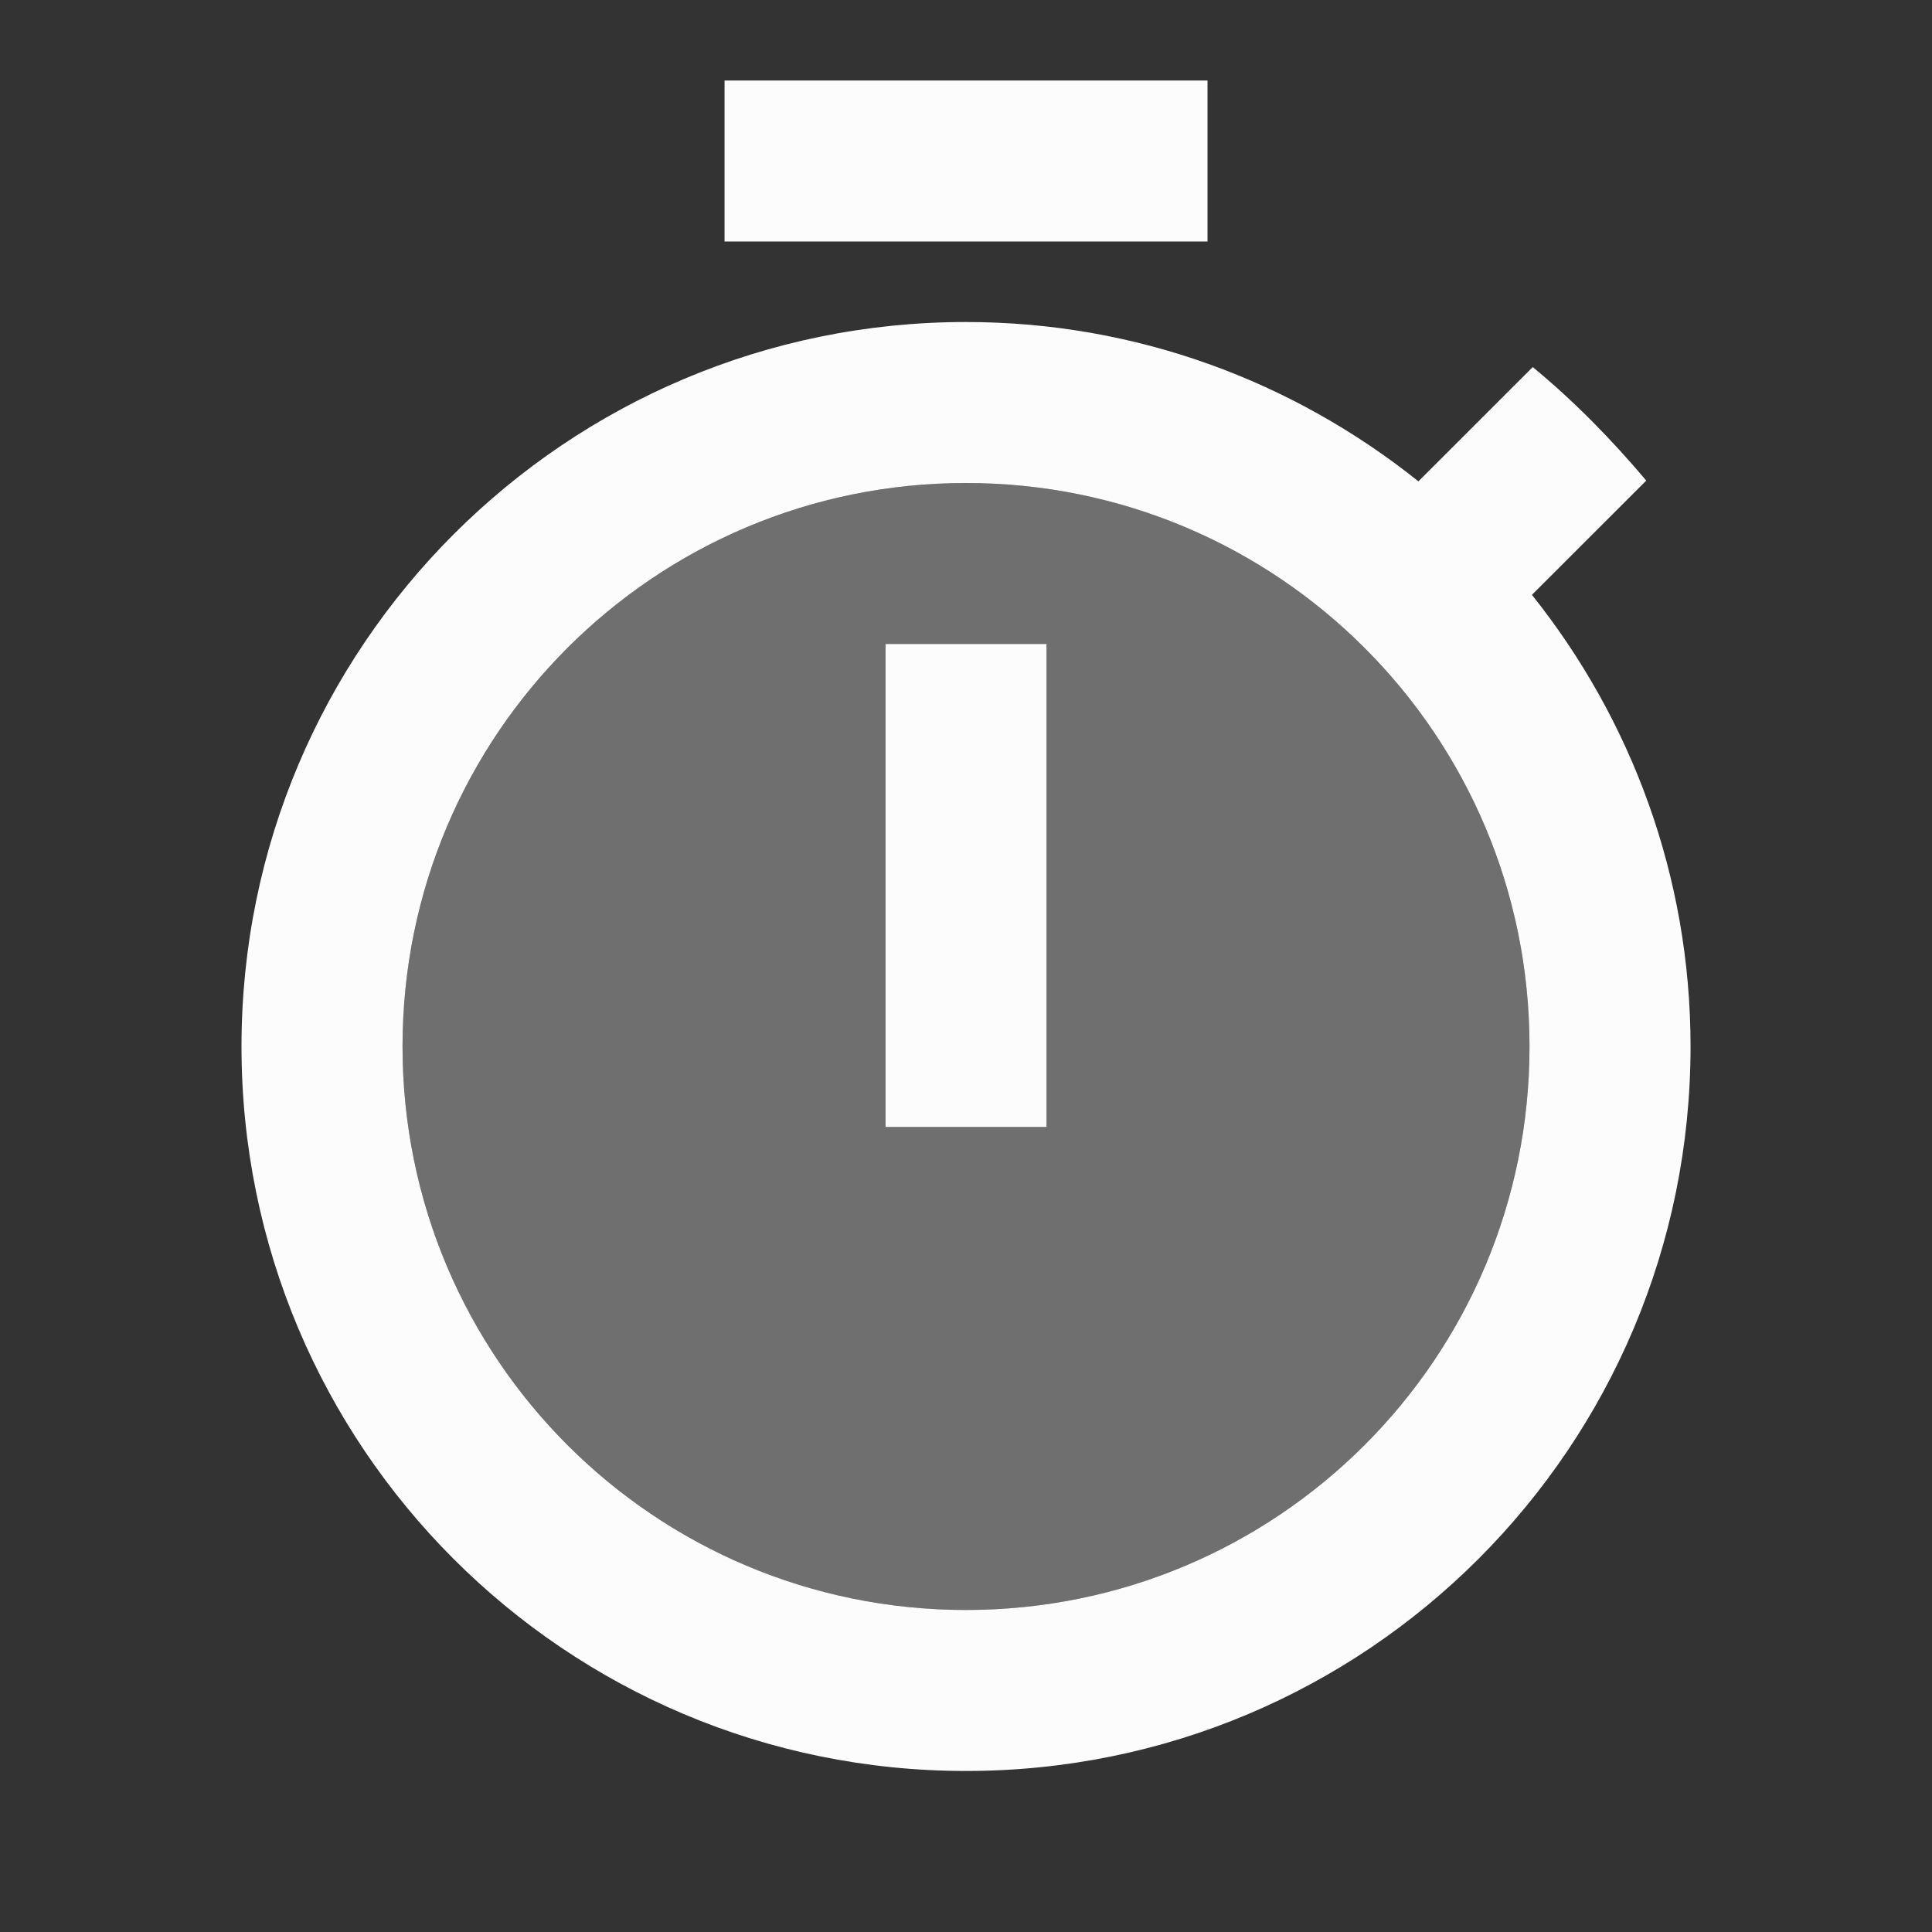
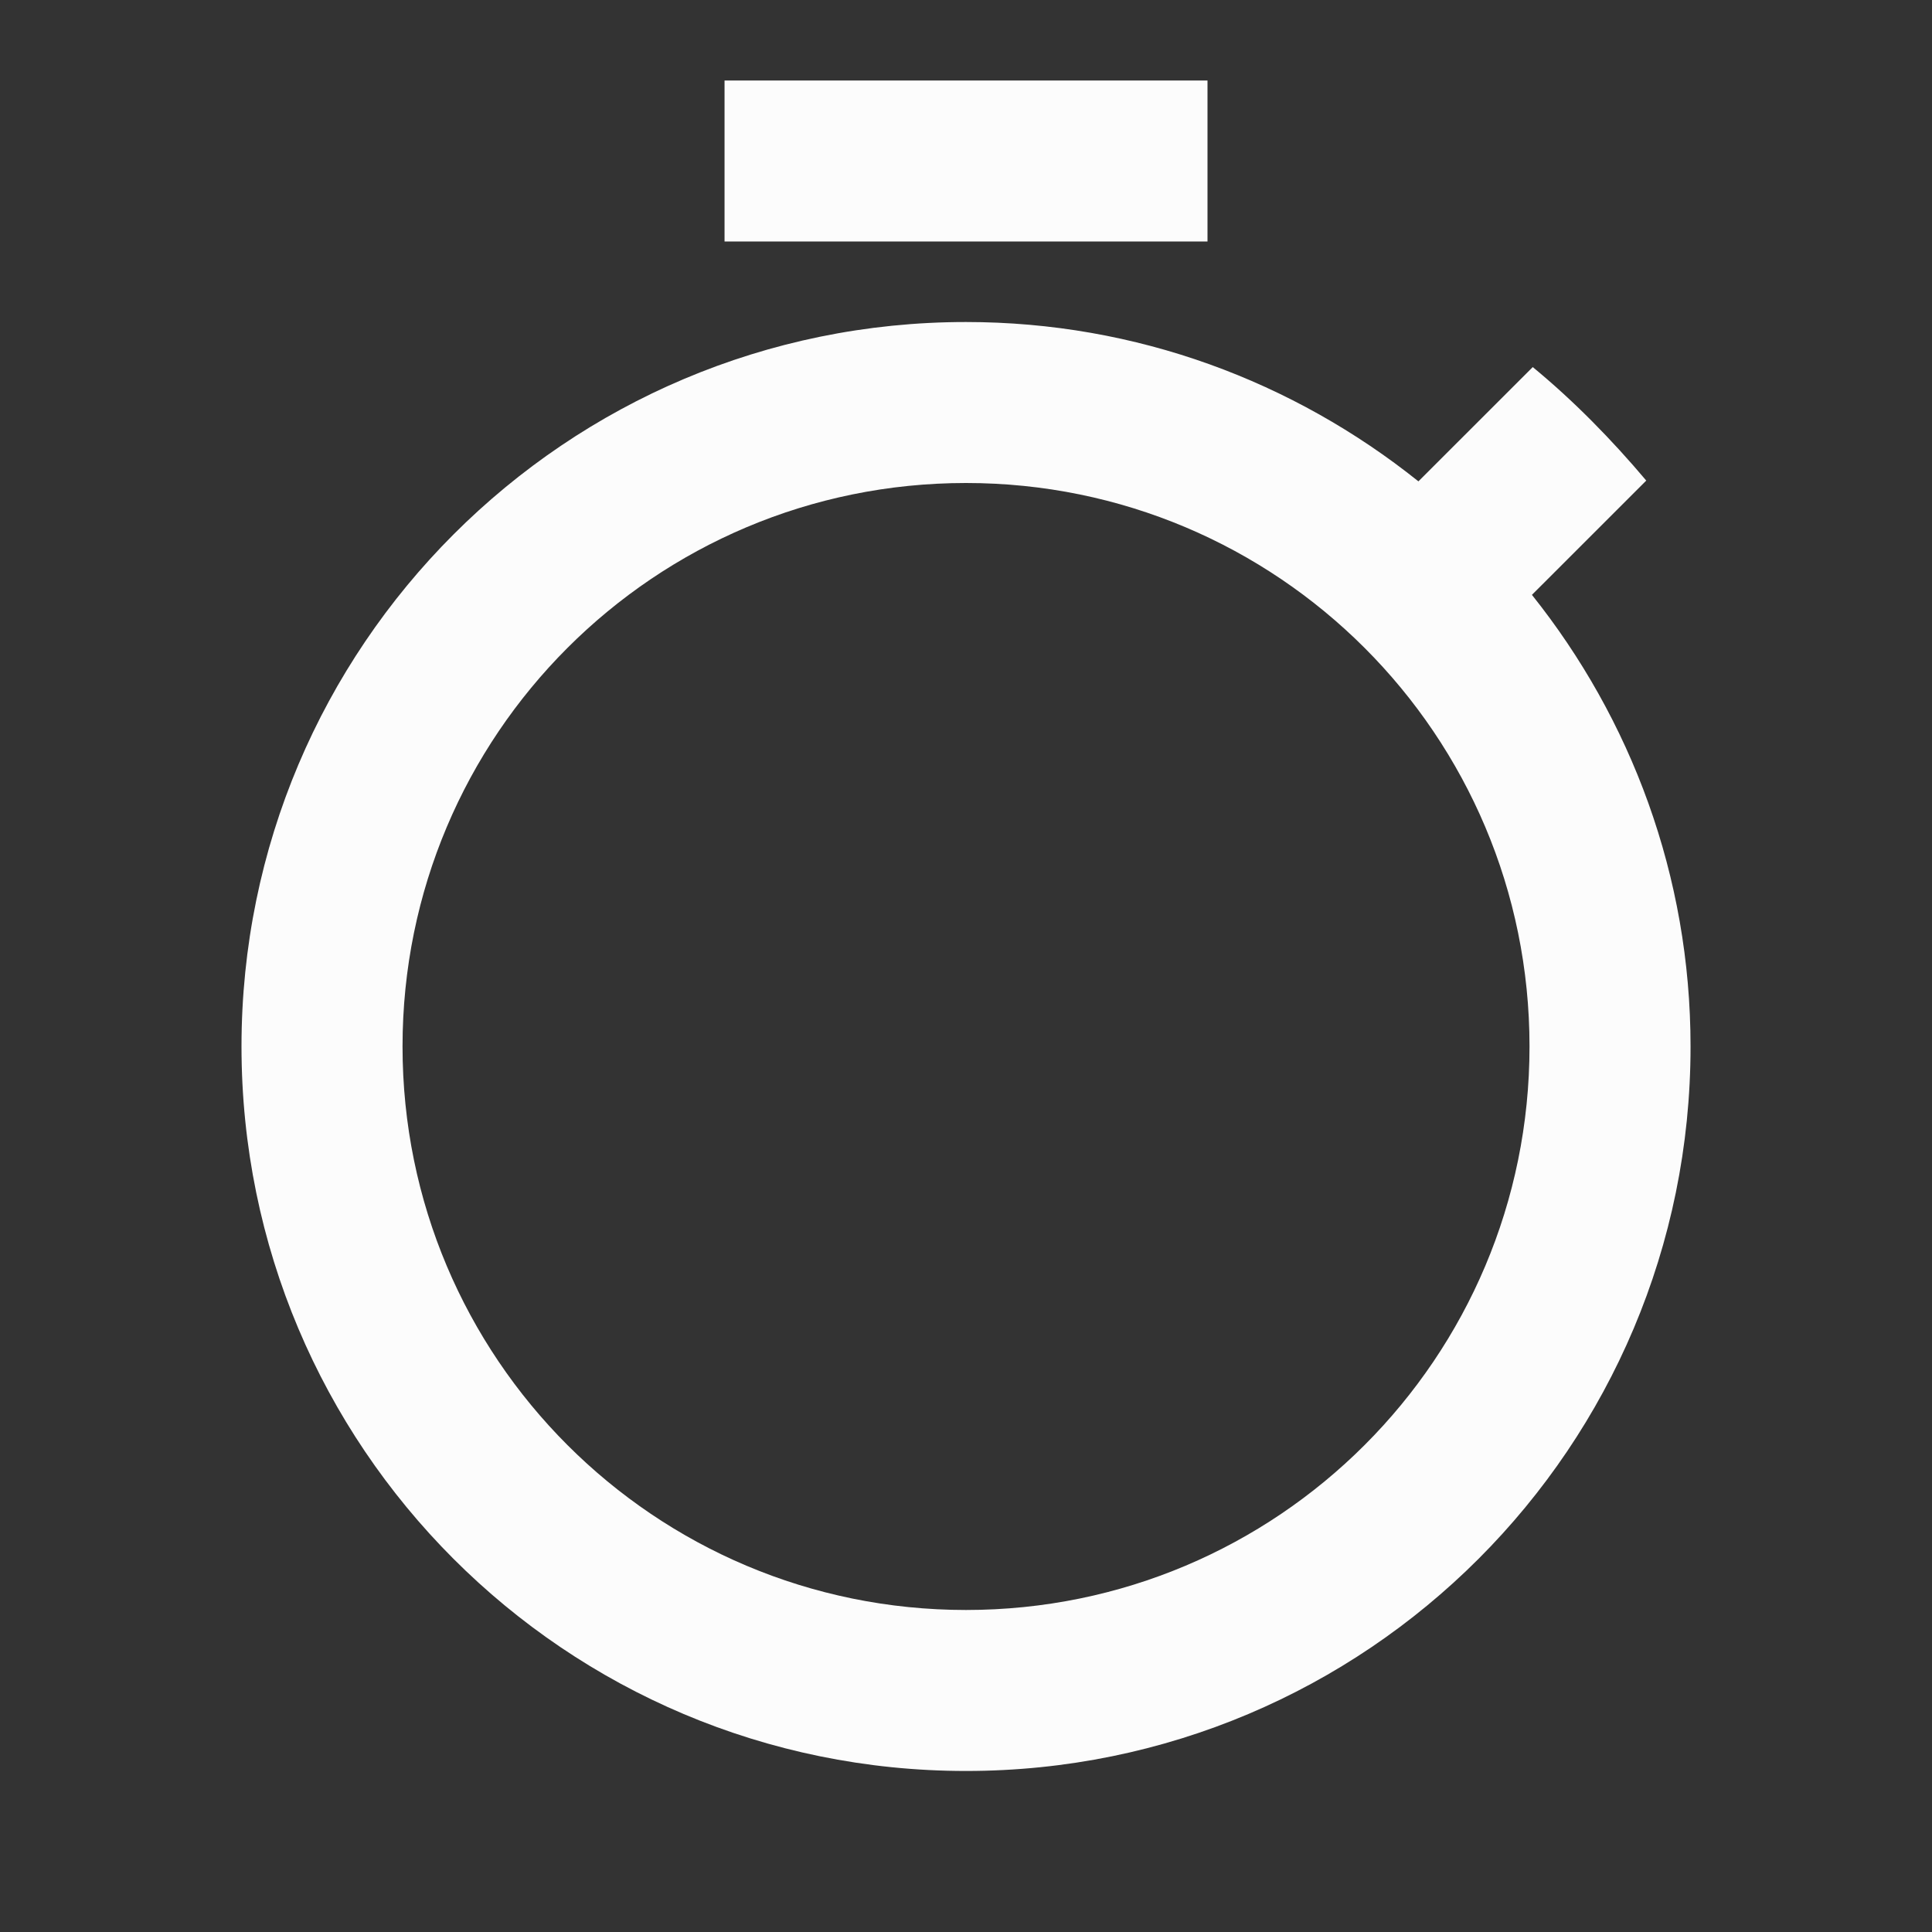
<svg xmlns="http://www.w3.org/2000/svg" width="40" height="40" viewBox="0 0 40 40" fill="none">
  <rect x="0" y="0" width="40" height="40" fill="#333333" stroke="none" />
  <g clip-path="url(#clip0_8158_2620)">
-     <path opacity="0.3" d="M20.001 10C13.551 10 8.334 15.216 8.334 21.666C8.334 28.116 13.551 33.333 20.001 33.333C26.451 33.333 31.667 28.116 31.667 21.666C31.667 15.216 26.451 10 20.001 10ZM21.667 23.333H18.334V13.333H21.667V23.333Z" fill="#FCFCFC" />
    <path d="M25 1.667H15.001V5H25V1.667Z" fill="#FCFCFC" />
    <path d="M31.717 12.316L34.084 9.95C33.367 9.1 32.584 8.3 31.734 7.6L29.367 9.966C26.784 7.9 23.534 6.667 20 6.667C11.717 6.667 5 13.383 5 21.666C5 29.95 11.7 36.666 20 36.666C28.3 36.666 35.001 29.95 35.001 21.666C35.001 18.133 33.767 14.883 31.717 12.316ZM20 33.333C13.55 33.333 8.334 28.116 8.334 21.666C8.334 15.216 13.55 10 20 10C26.451 10 31.667 15.216 31.667 21.666C31.667 28.116 26.451 33.333 20 33.333Z" fill="#FCFCFC" />
-     <path d="M21.667 13.333H18.334V23.333H21.667V13.333Z" fill="#FCFCFC" />
  </g>
  <defs>
    <clipPath id="clip0_8158_2620">
      <rect width="40" height="40" fill="white" />
    </clipPath>
  </defs>
</svg>